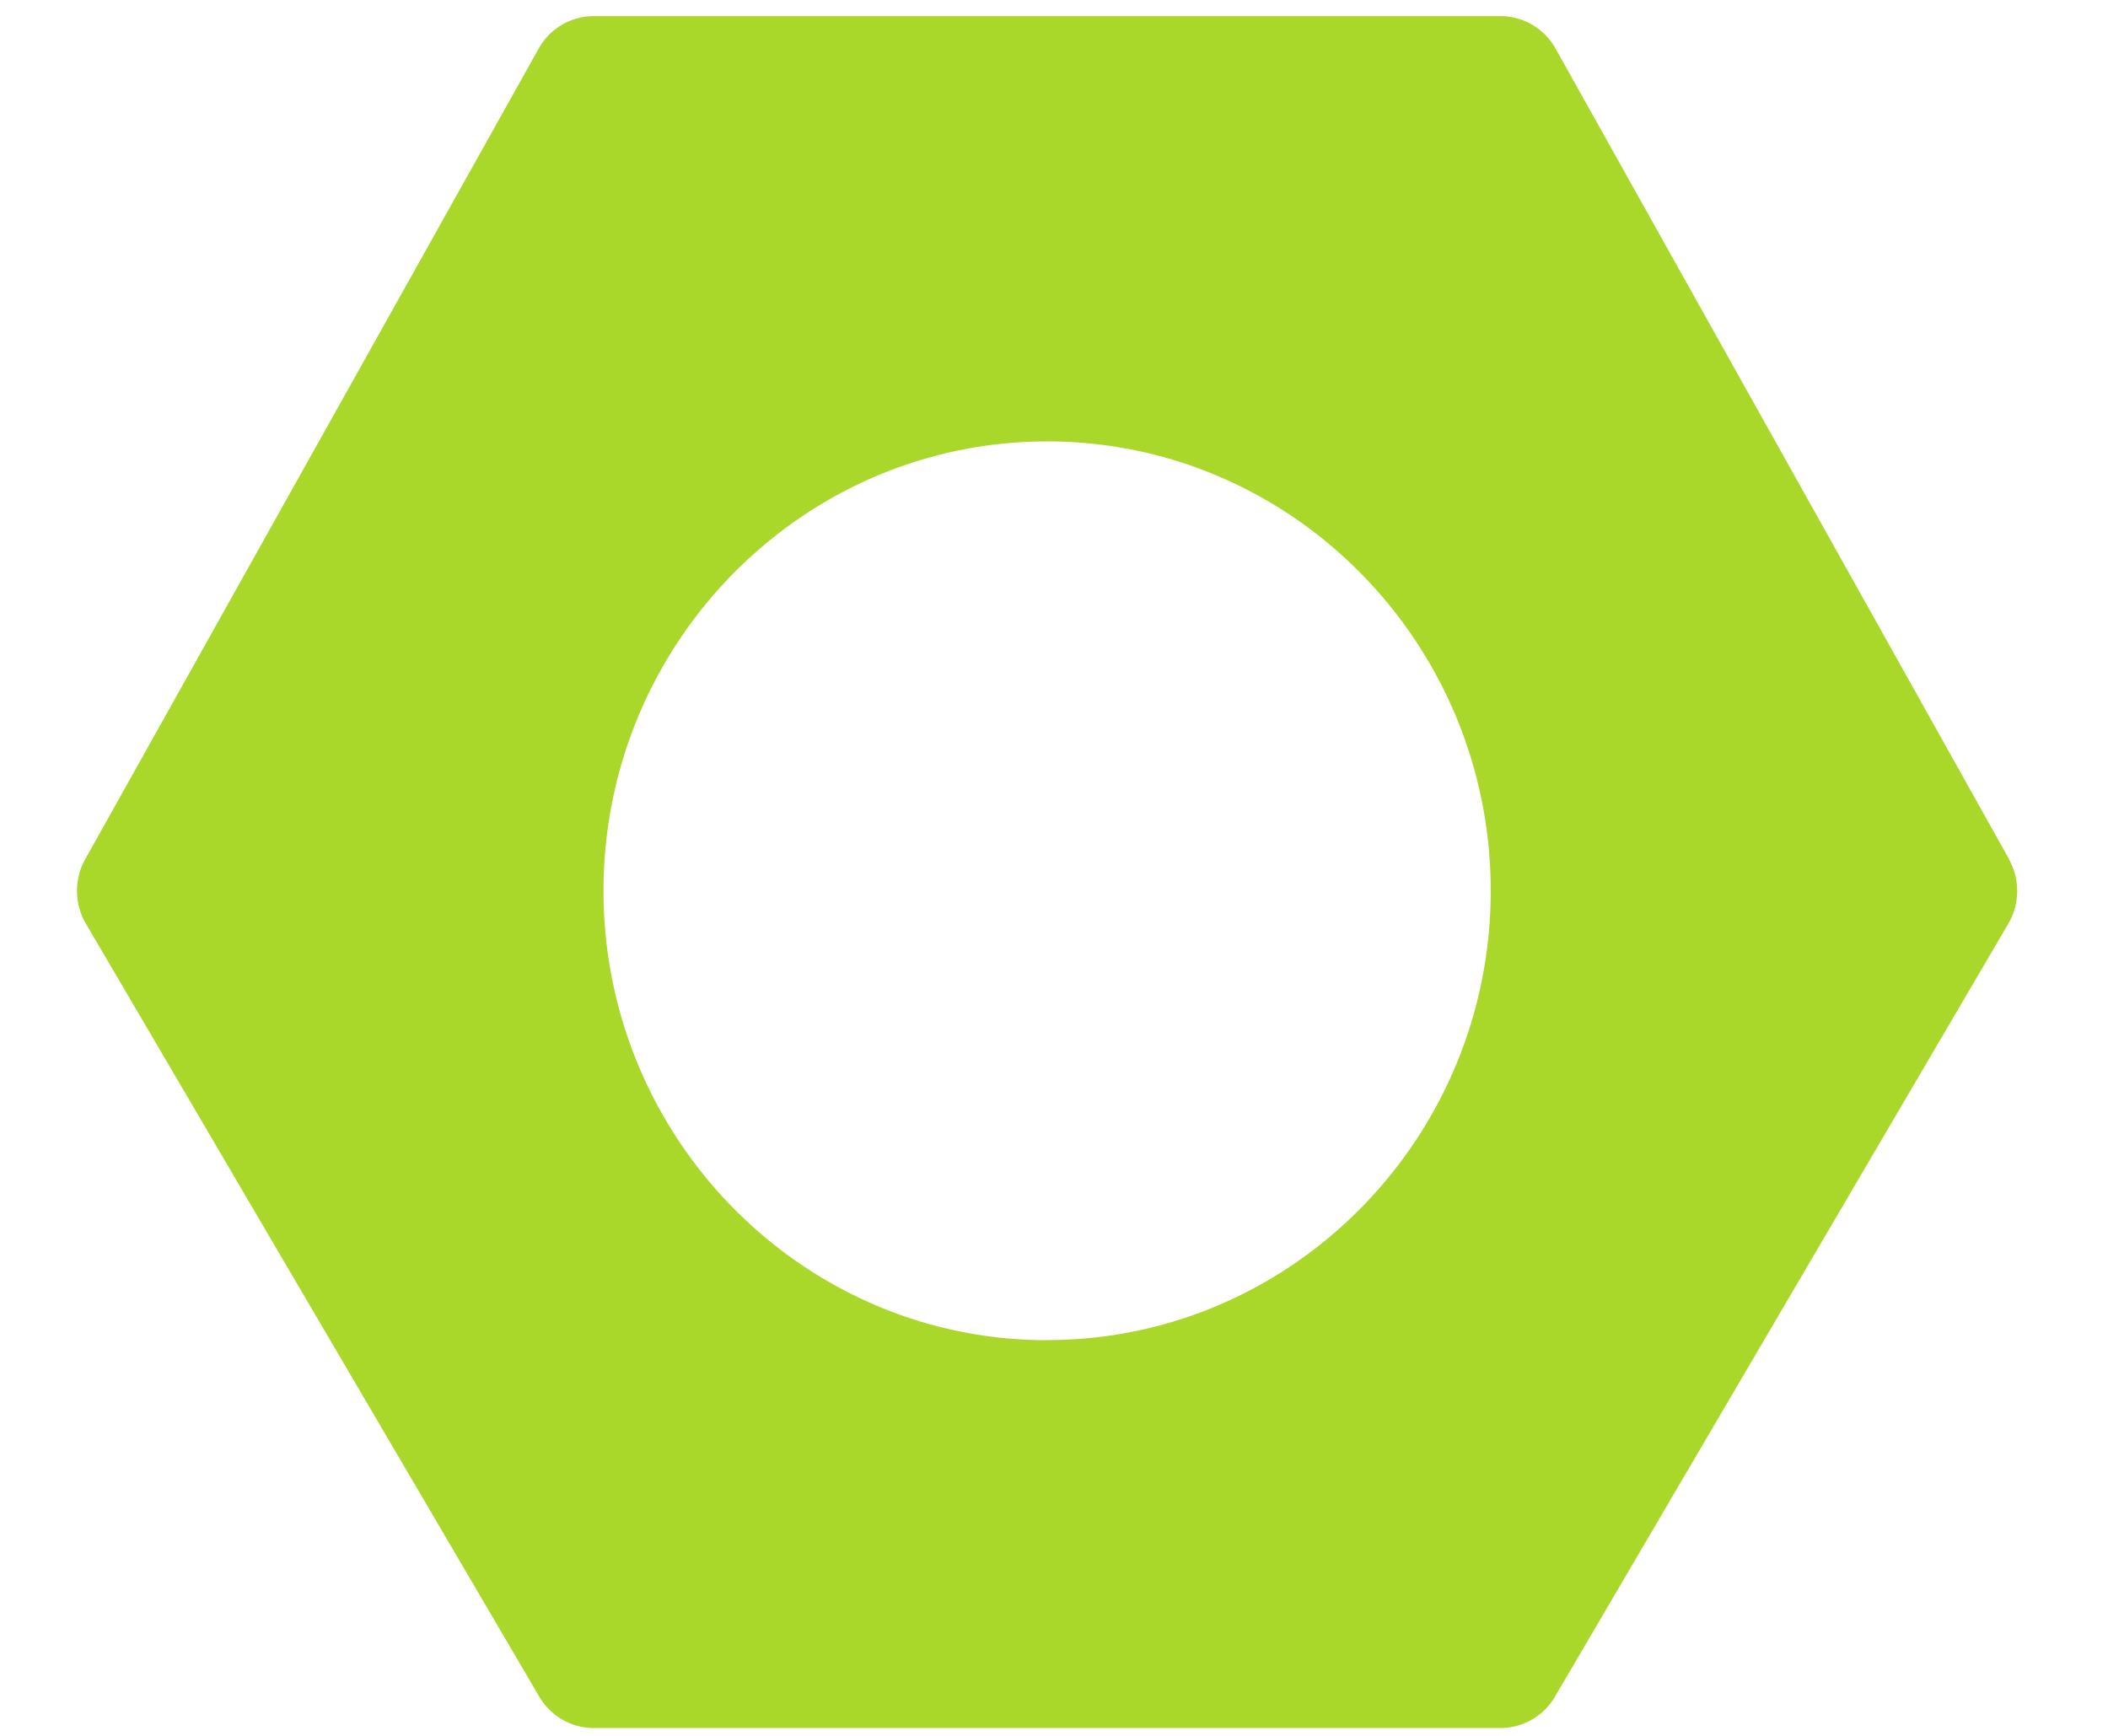
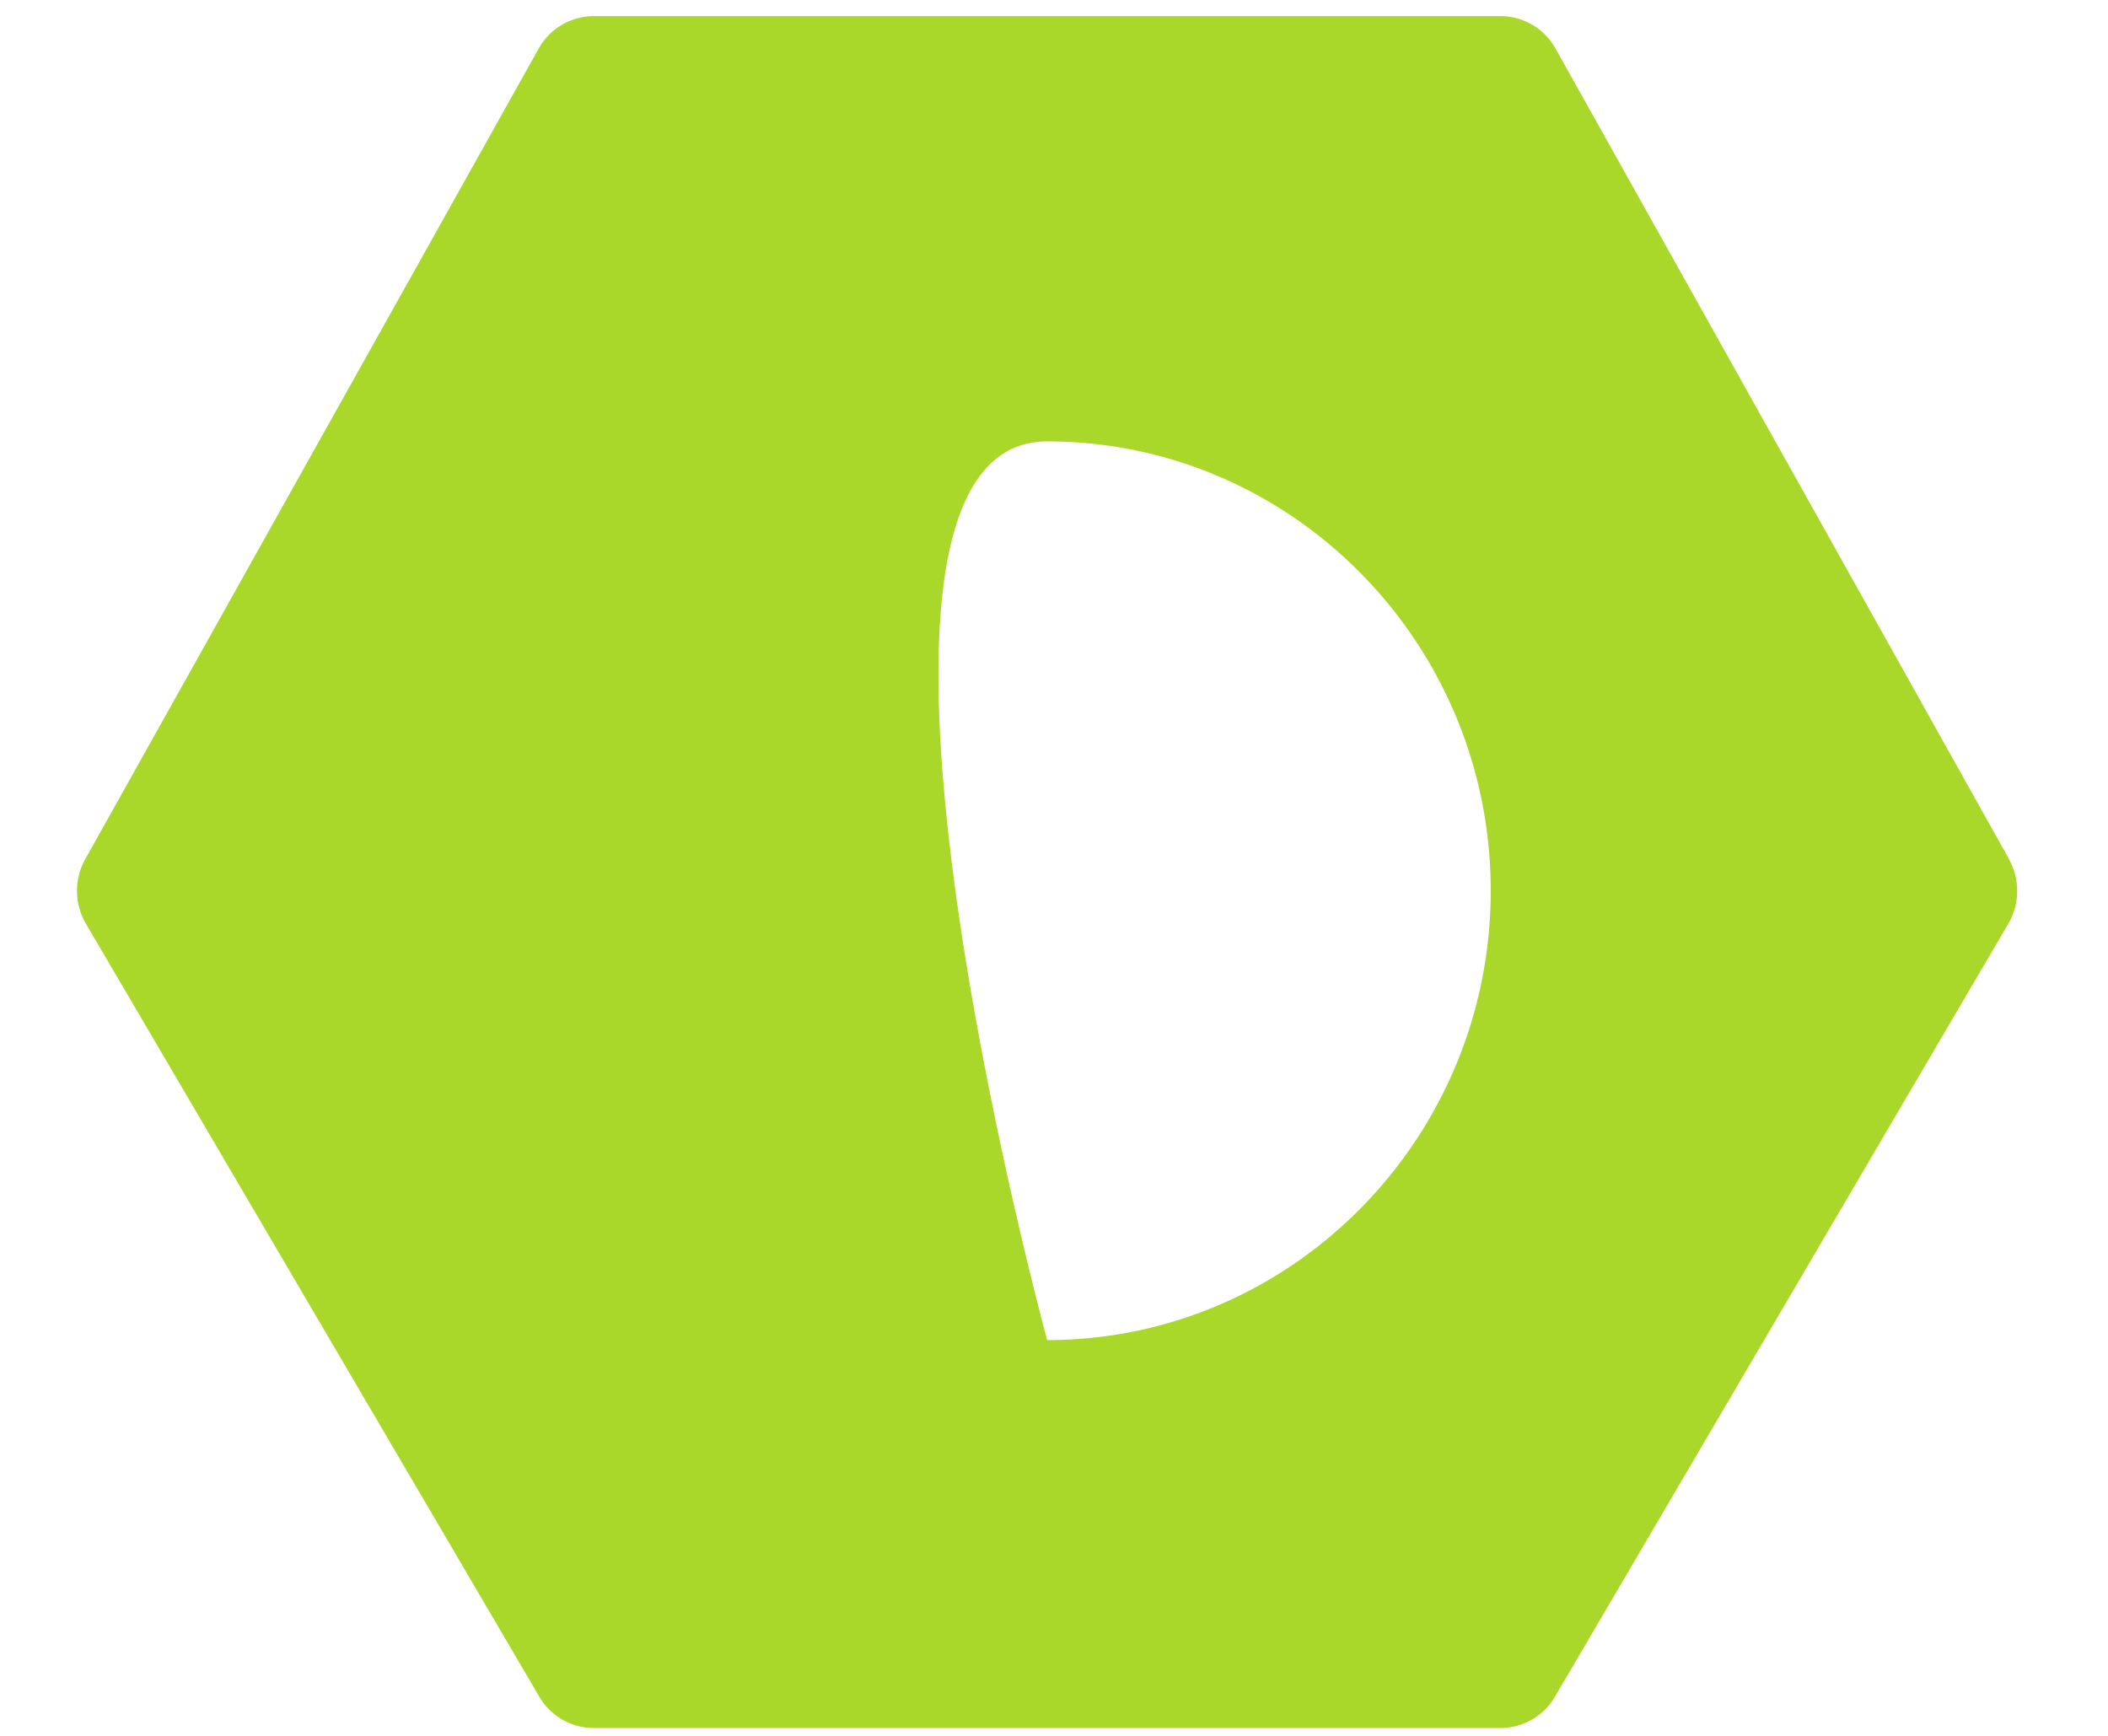
<svg xmlns="http://www.w3.org/2000/svg" width="17" height="14" viewBox="0 0 17 14">
-   <path d="M16.202 6.929 12.545.392a.51.51 0 0 0-.444-.262H4.788a.51.51 0 0 0-.444.262L.687 6.93a.524.524 0 0 0 .006.52l3.656 6.234a.51.51 0 0 0 .44.253H12.1a.51.51 0 0 0 .44-.253l3.656-6.234a.524.524 0 0 0 .005-.52zm-7.757 3.88c-1.973 0-3.578-1.627-3.578-3.625S6.472 3.56 8.445 3.56c1.972 0 3.577 1.626 3.577 3.624 0 1.998-1.605 3.624-3.577 3.624z" fill="#A9D82A" fill-rule="nonzero" />
+   <path d="M16.202 6.929 12.545.392a.51.51 0 0 0-.444-.262H4.788a.51.51 0 0 0-.444.262L.687 6.93a.524.524 0 0 0 .006.52l3.656 6.234a.51.51 0 0 0 .44.253H12.1a.51.51 0 0 0 .44-.253l3.656-6.234a.524.524 0 0 0 .005-.52zm-7.757 3.88S6.472 3.56 8.445 3.56c1.972 0 3.577 1.626 3.577 3.624 0 1.998-1.605 3.624-3.577 3.624z" fill="#A9D82A" fill-rule="nonzero" />
</svg>